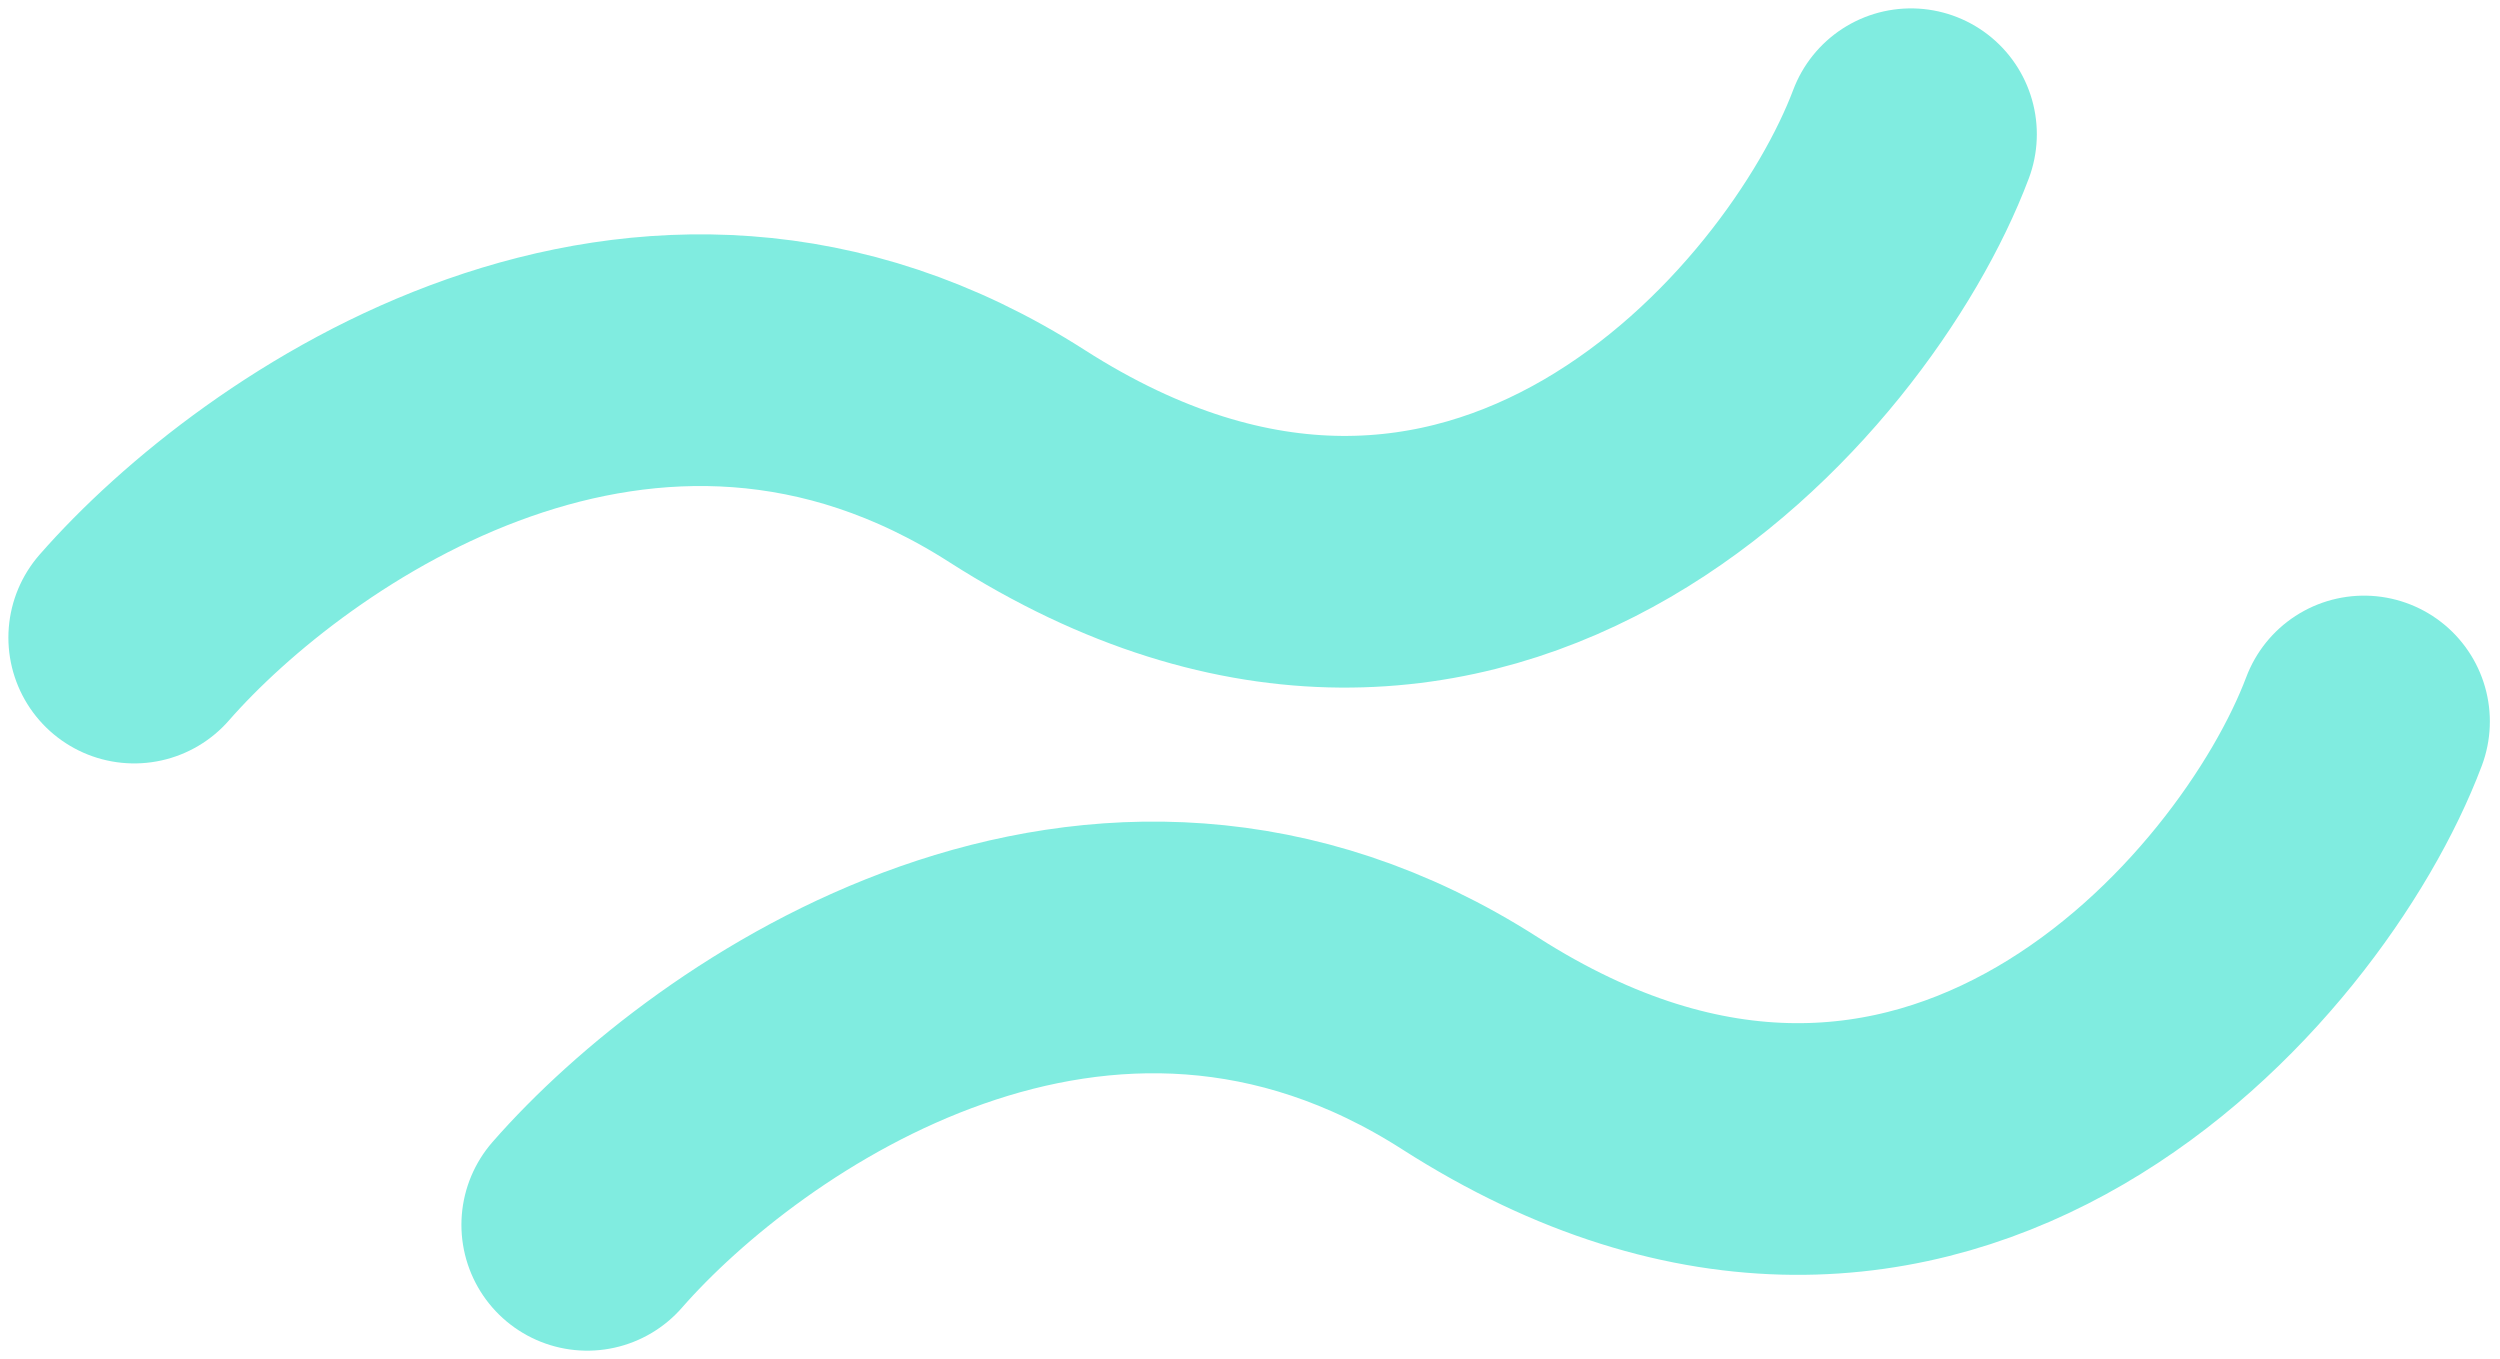
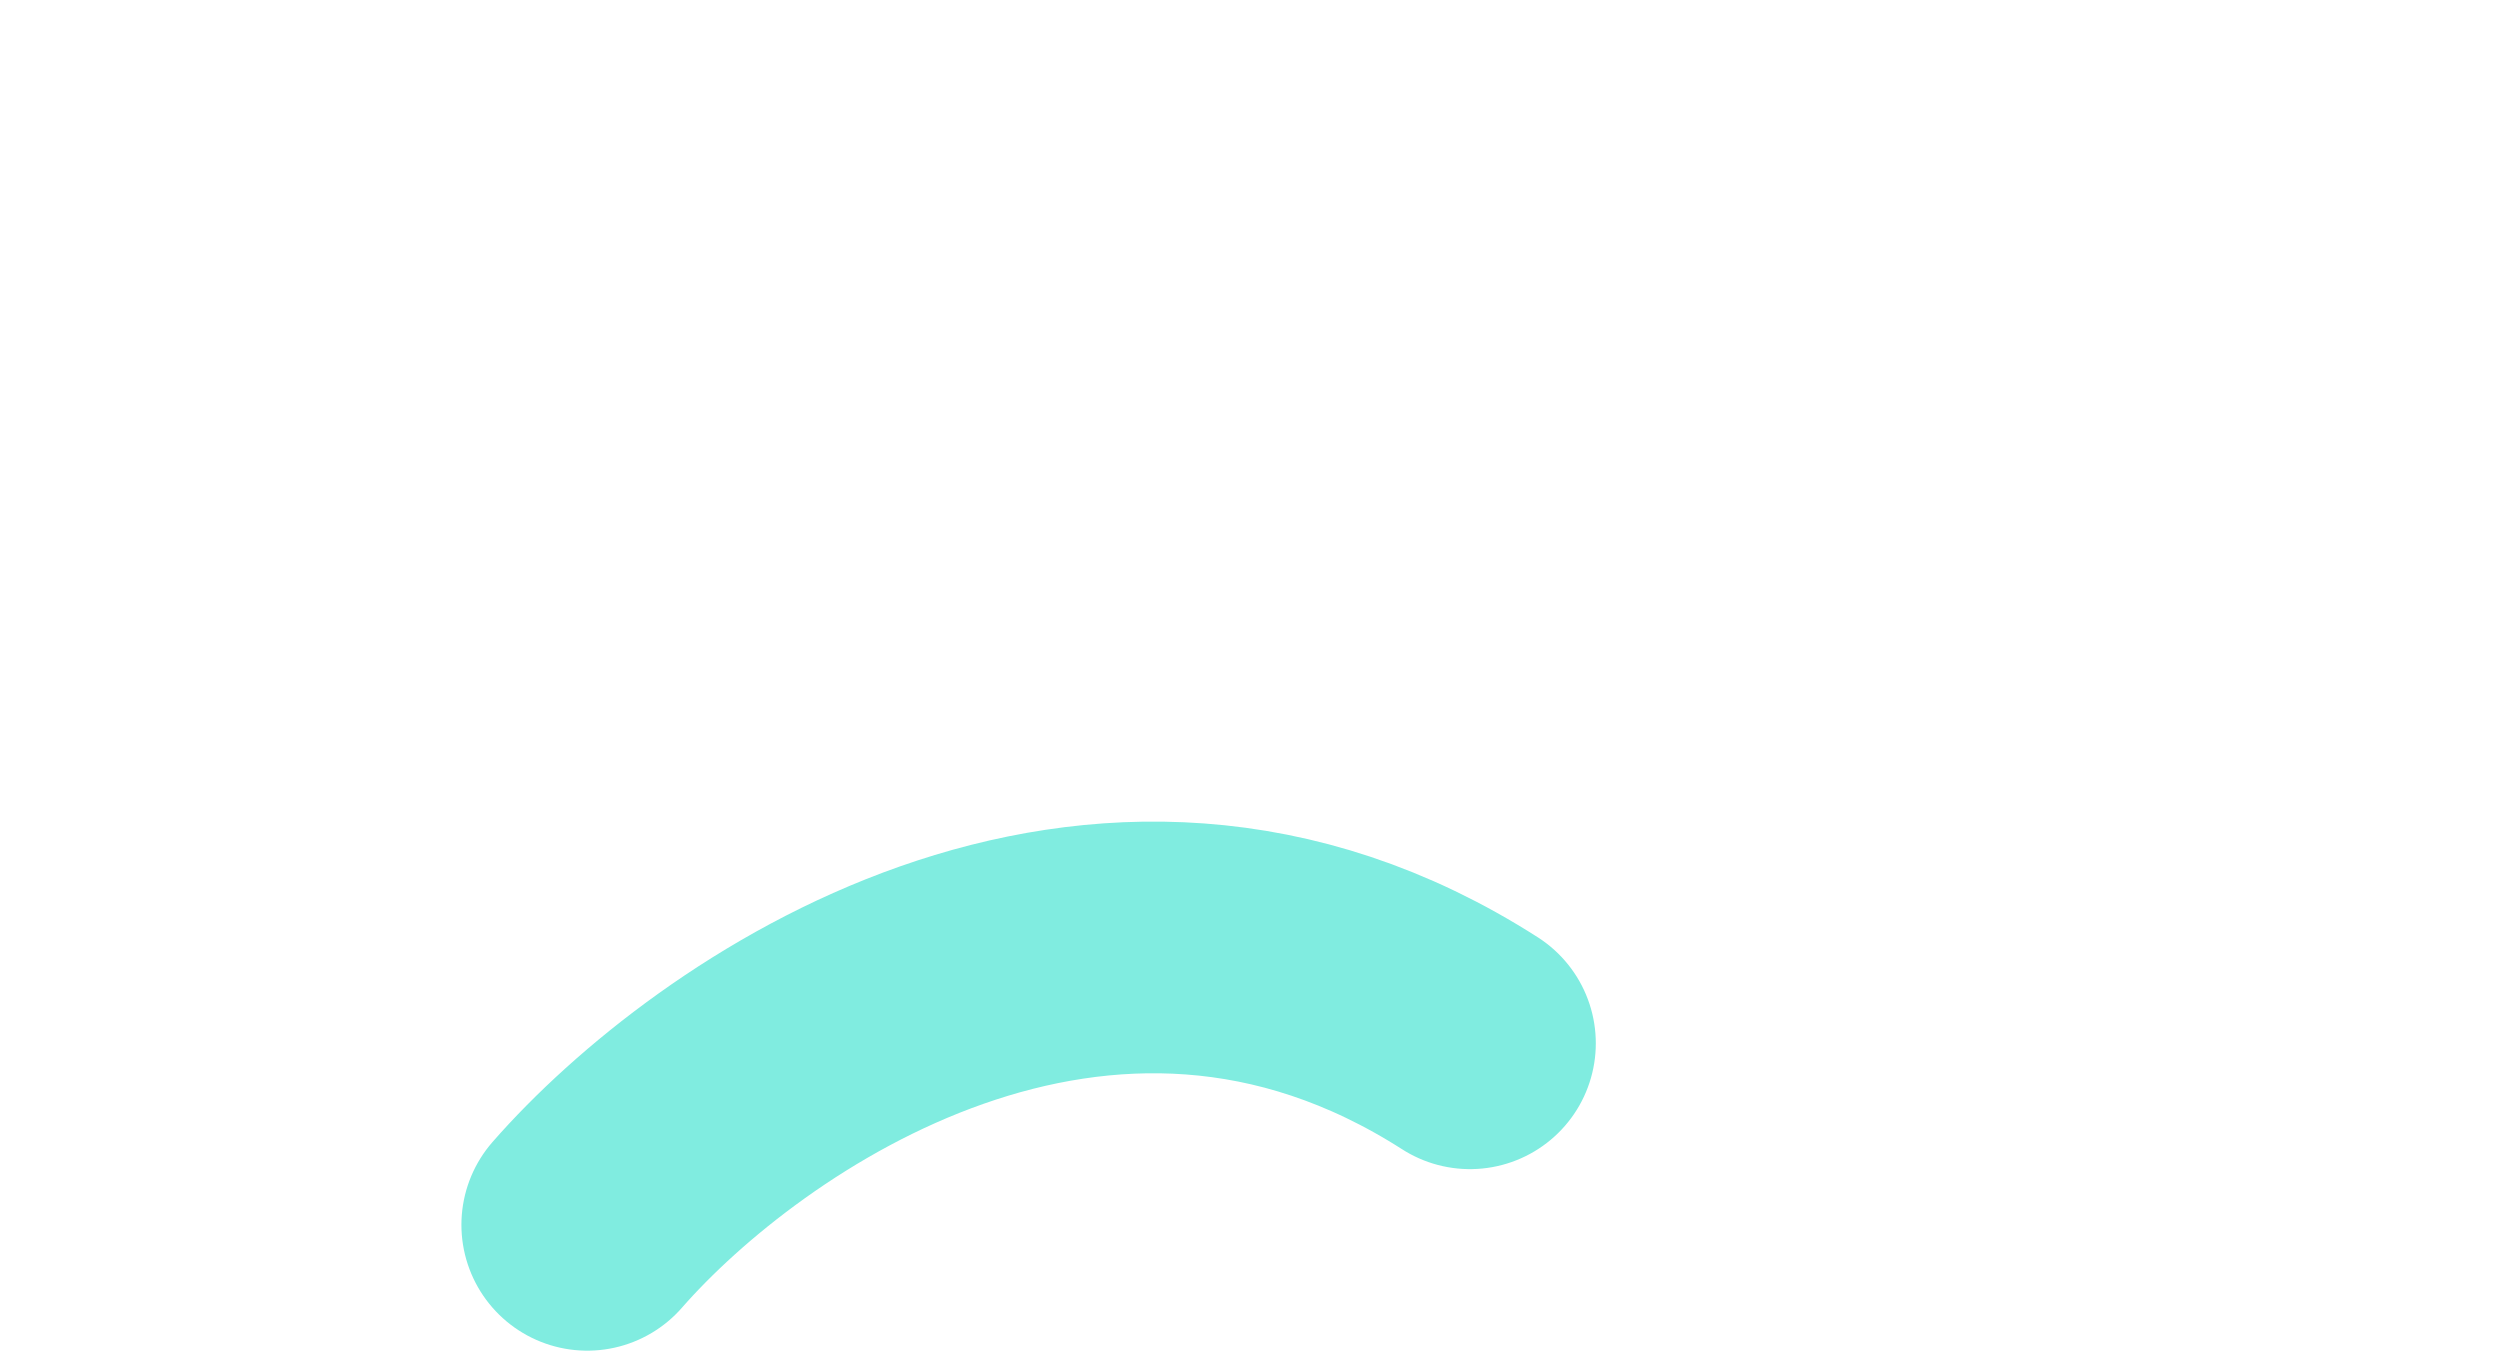
<svg xmlns="http://www.w3.org/2000/svg" width="149" height="81" viewBox="0 0 149 81" fill="none">
-   <path d="M35 73C43.319 63.492 65.487 48.016 87.61 62.18C115.265 79.885 136 56 140.895 43" stroke="#80ECE0" stroke-width="15" stroke-linecap="round" />
-   <path d="M8 38C16.319 28.492 38.487 13.016 60.61 27.18C88.265 44.885 109 21 113.895 8" stroke="#80ECE0" stroke-width="15" stroke-linecap="round" />
+   <path d="M35 73C43.319 63.492 65.487 48.016 87.61 62.18" stroke="#80ECE0" stroke-width="15" stroke-linecap="round" />
</svg>